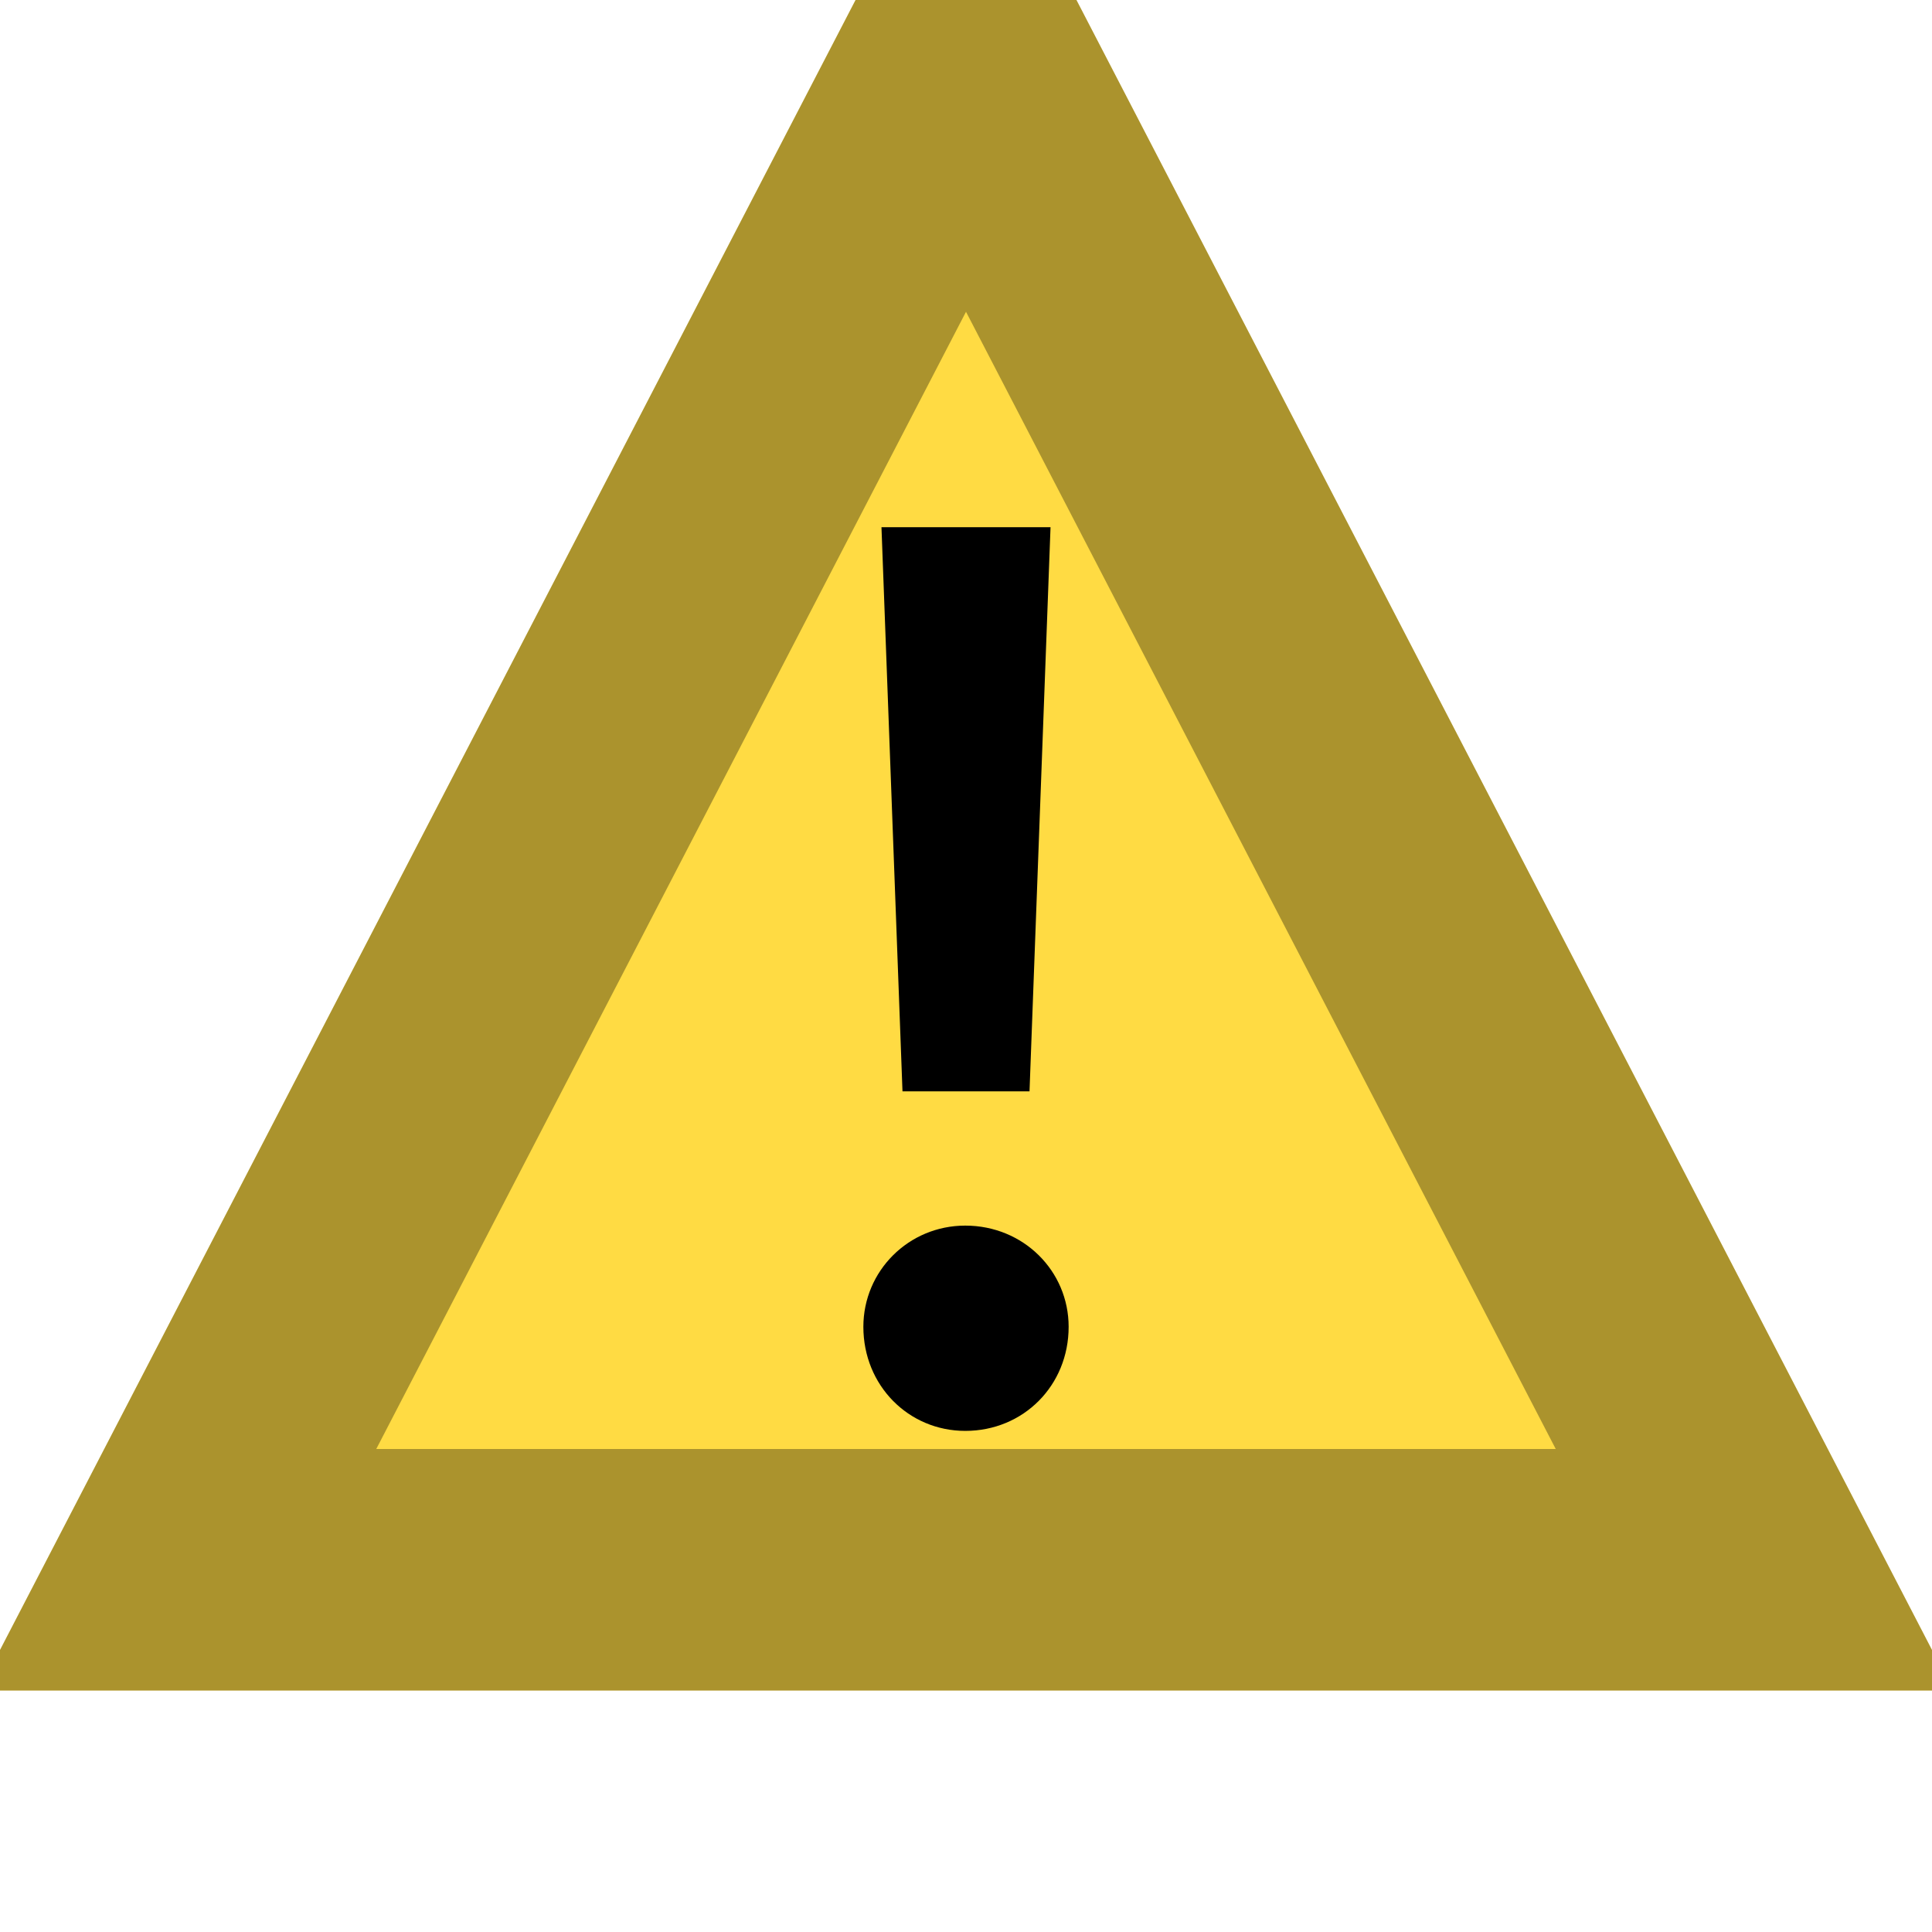
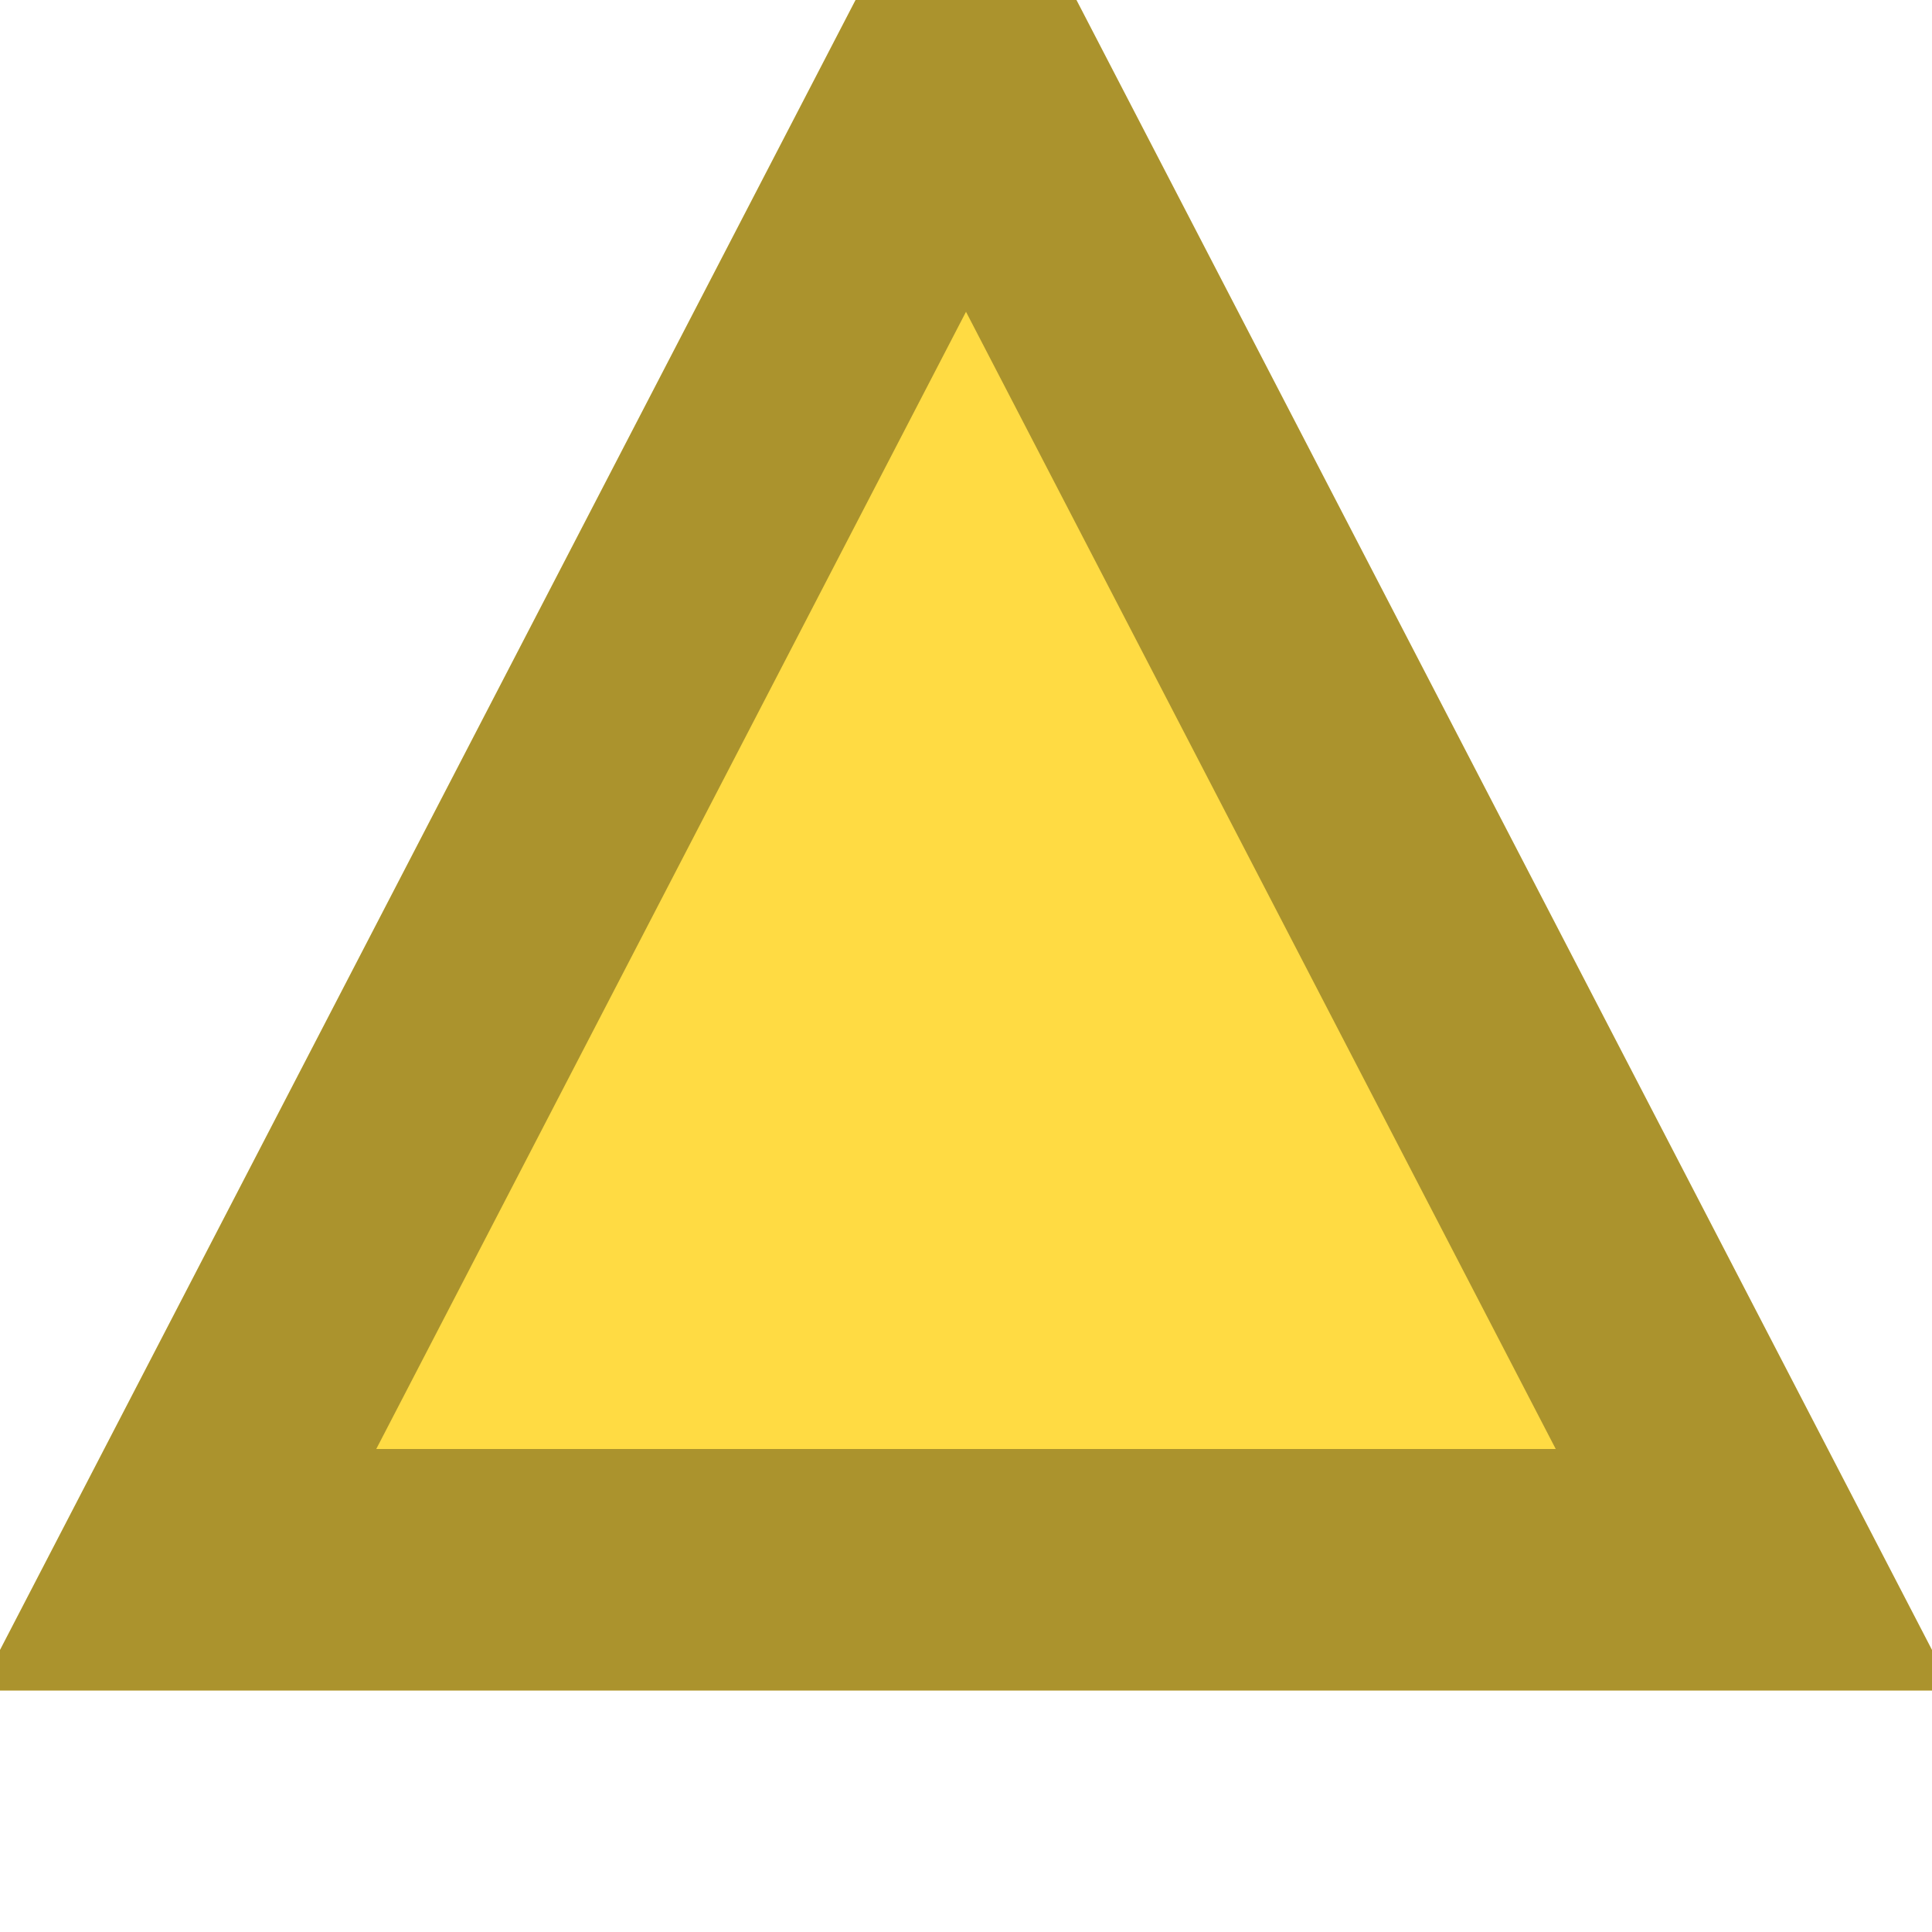
<svg xmlns="http://www.w3.org/2000/svg" id="New_Vector" width="8" height="8" version="1.1" viewBox="0 0 8 8">
  <defs>
    <style>
      .st0 {
        fill: #ffdb43;
      }

      .st1 {
        opacity: .33;
      }
    </style>
  </defs>
  <g>
    <polygon class="st0" points="-.087 7 8.087 7 4 -.882 -.087 7" />
    <g class="st1">
      <path d="M4,1.291l2.442,4.709H1.558L4,1.291M4-.882L-.087,7h8.174L4-.882h0Z" />
    </g>
  </g>
-   <path d="M3.997,5.925c-.235,0-.422-.188-.422-.431,0-.231.187-.419.422-.419.241,0,.428.188.428.419,0,.243-.187.431-.428.431Z" />
-   <polygon points="3.737 4.519 3.65 2.183 4.35 2.183 4.263 4.519 3.737 4.519" />
</svg>